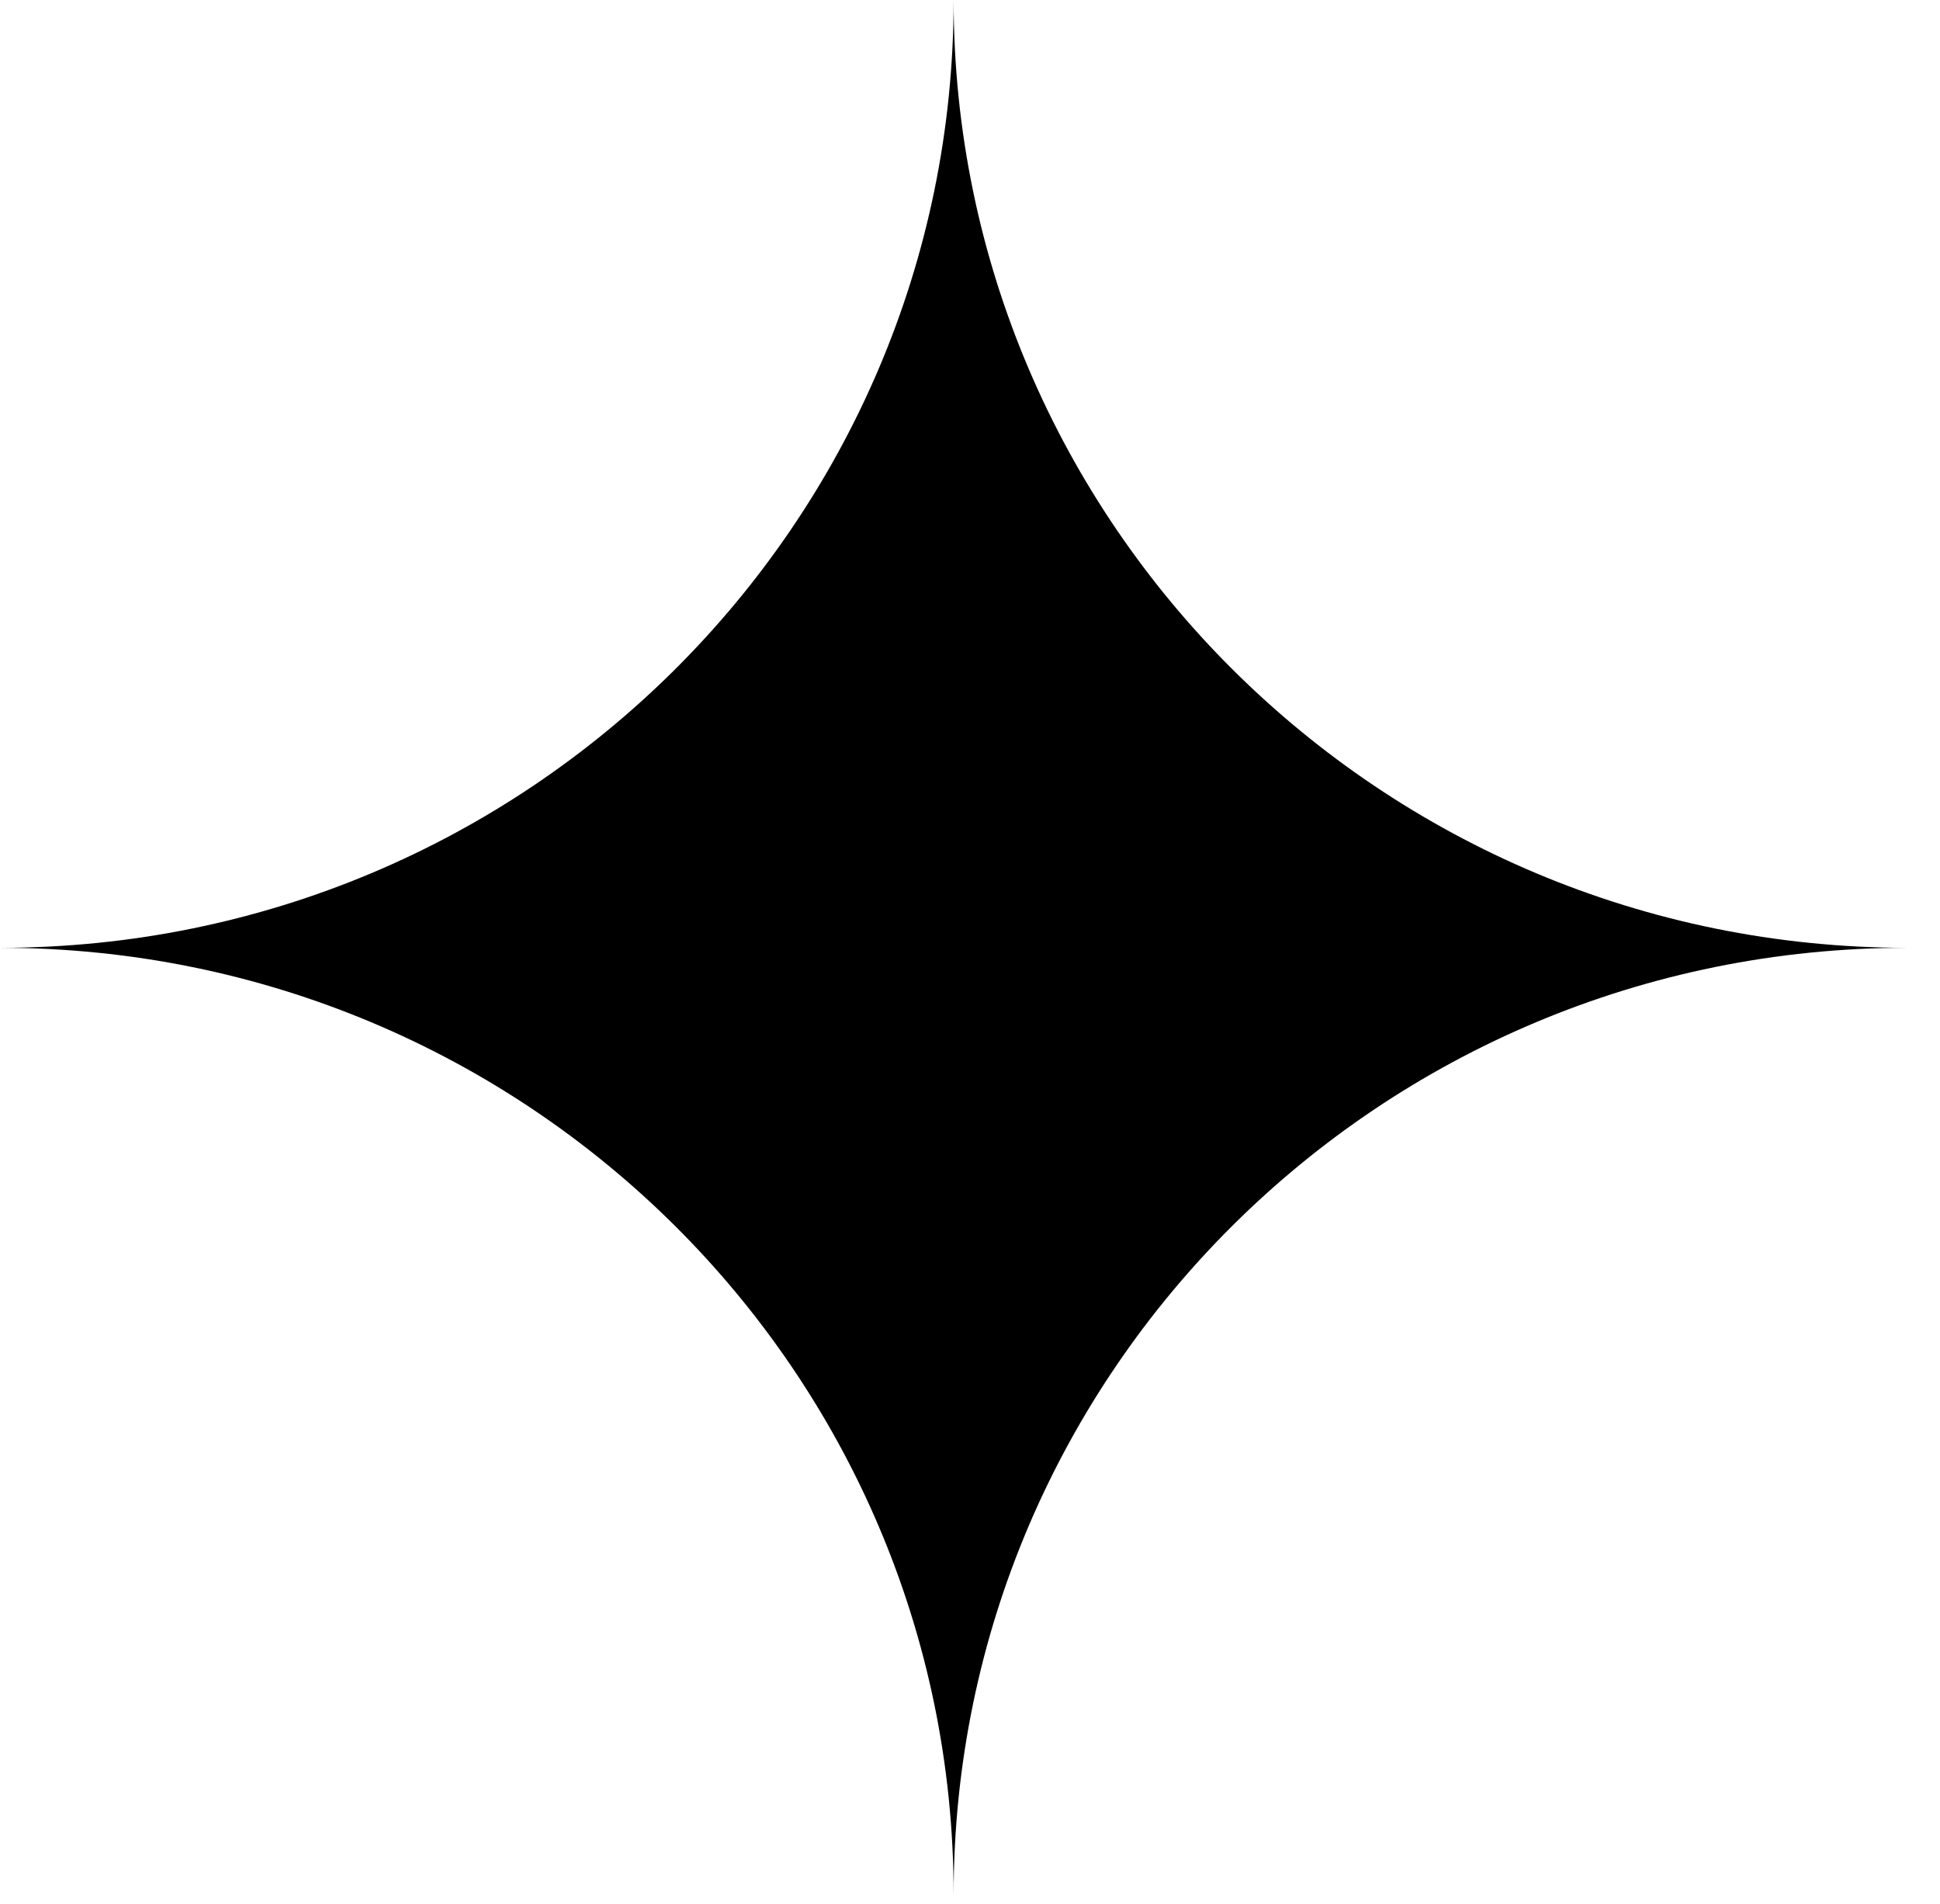
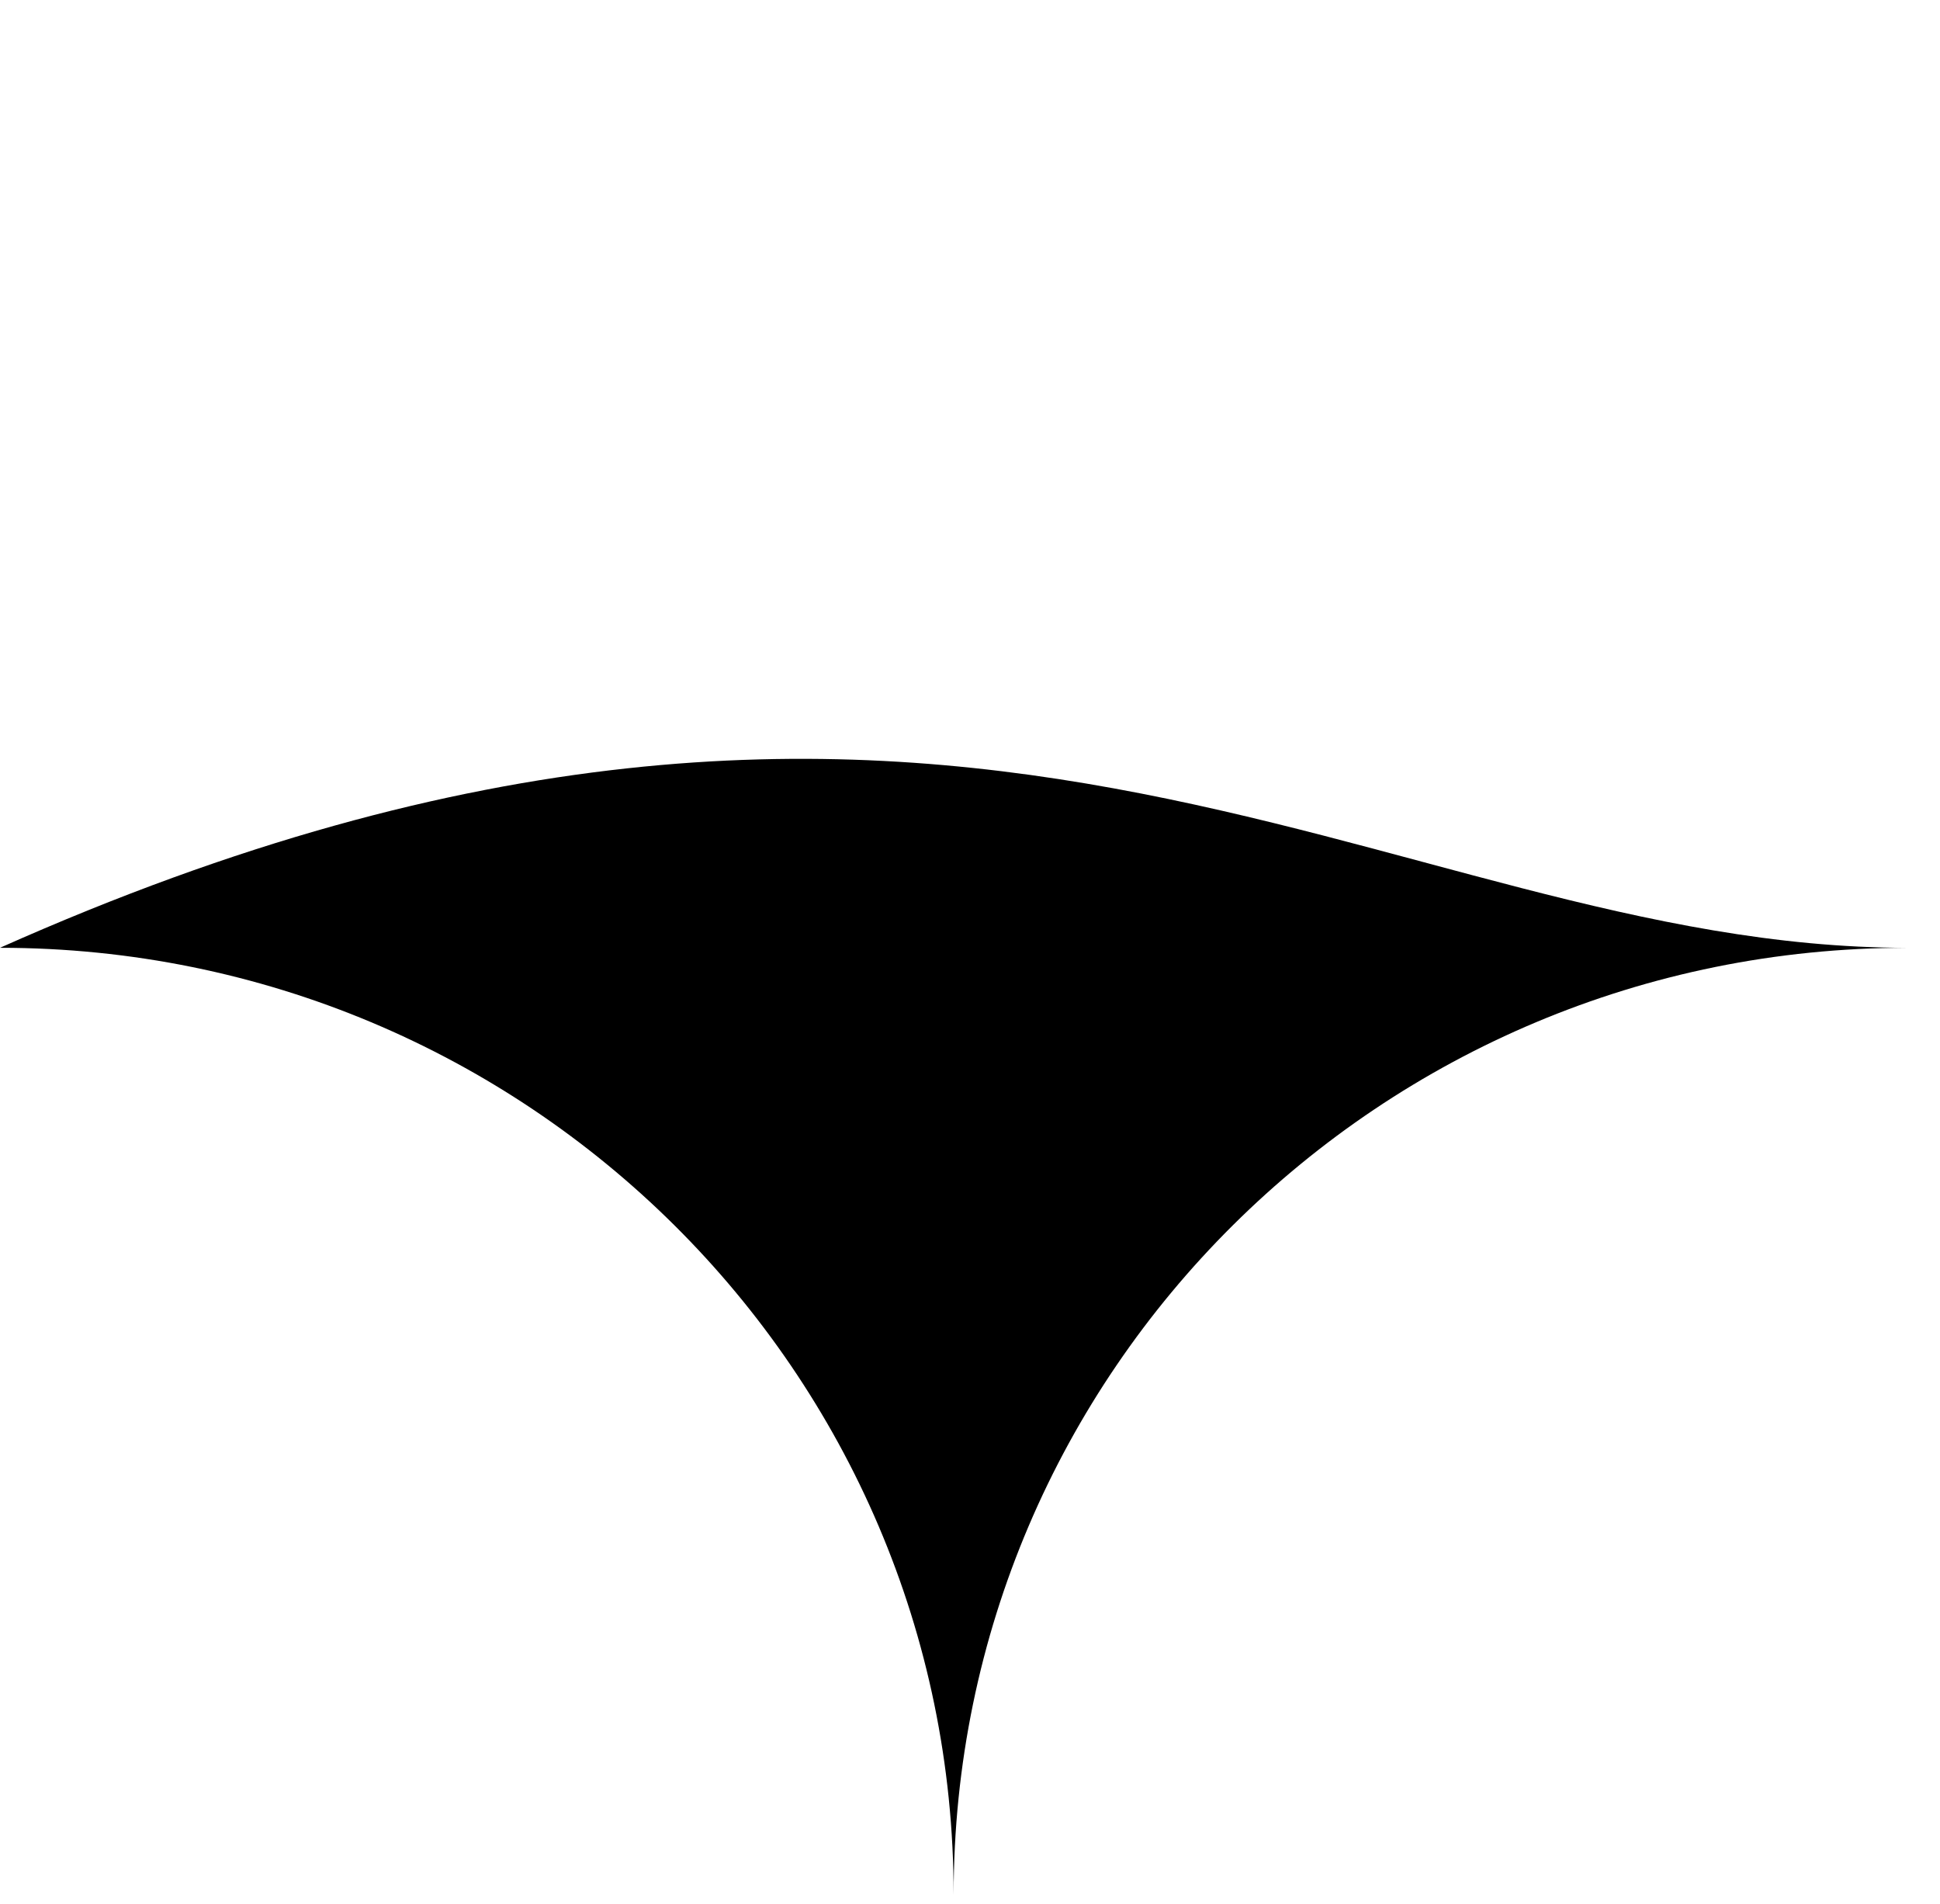
<svg xmlns="http://www.w3.org/2000/svg" width="53" height="52" viewBox="0 0 53 52" fill="none">
-   <path d="M52.105 25.887C37.721 25.887 26.053 37.464 26.053 51.756C26.053 37.464 14.384 25.887 0 25.887C14.384 25.887 26.053 14.293 26.053 0C26.053 14.275 37.721 25.887 52.105 25.887Z" fill="black" />
+   <path d="M52.105 25.887C37.721 25.887 26.053 37.464 26.053 51.756C26.053 37.464 14.384 25.887 0 25.887C26.053 14.275 37.721 25.887 52.105 25.887Z" fill="black" />
</svg>